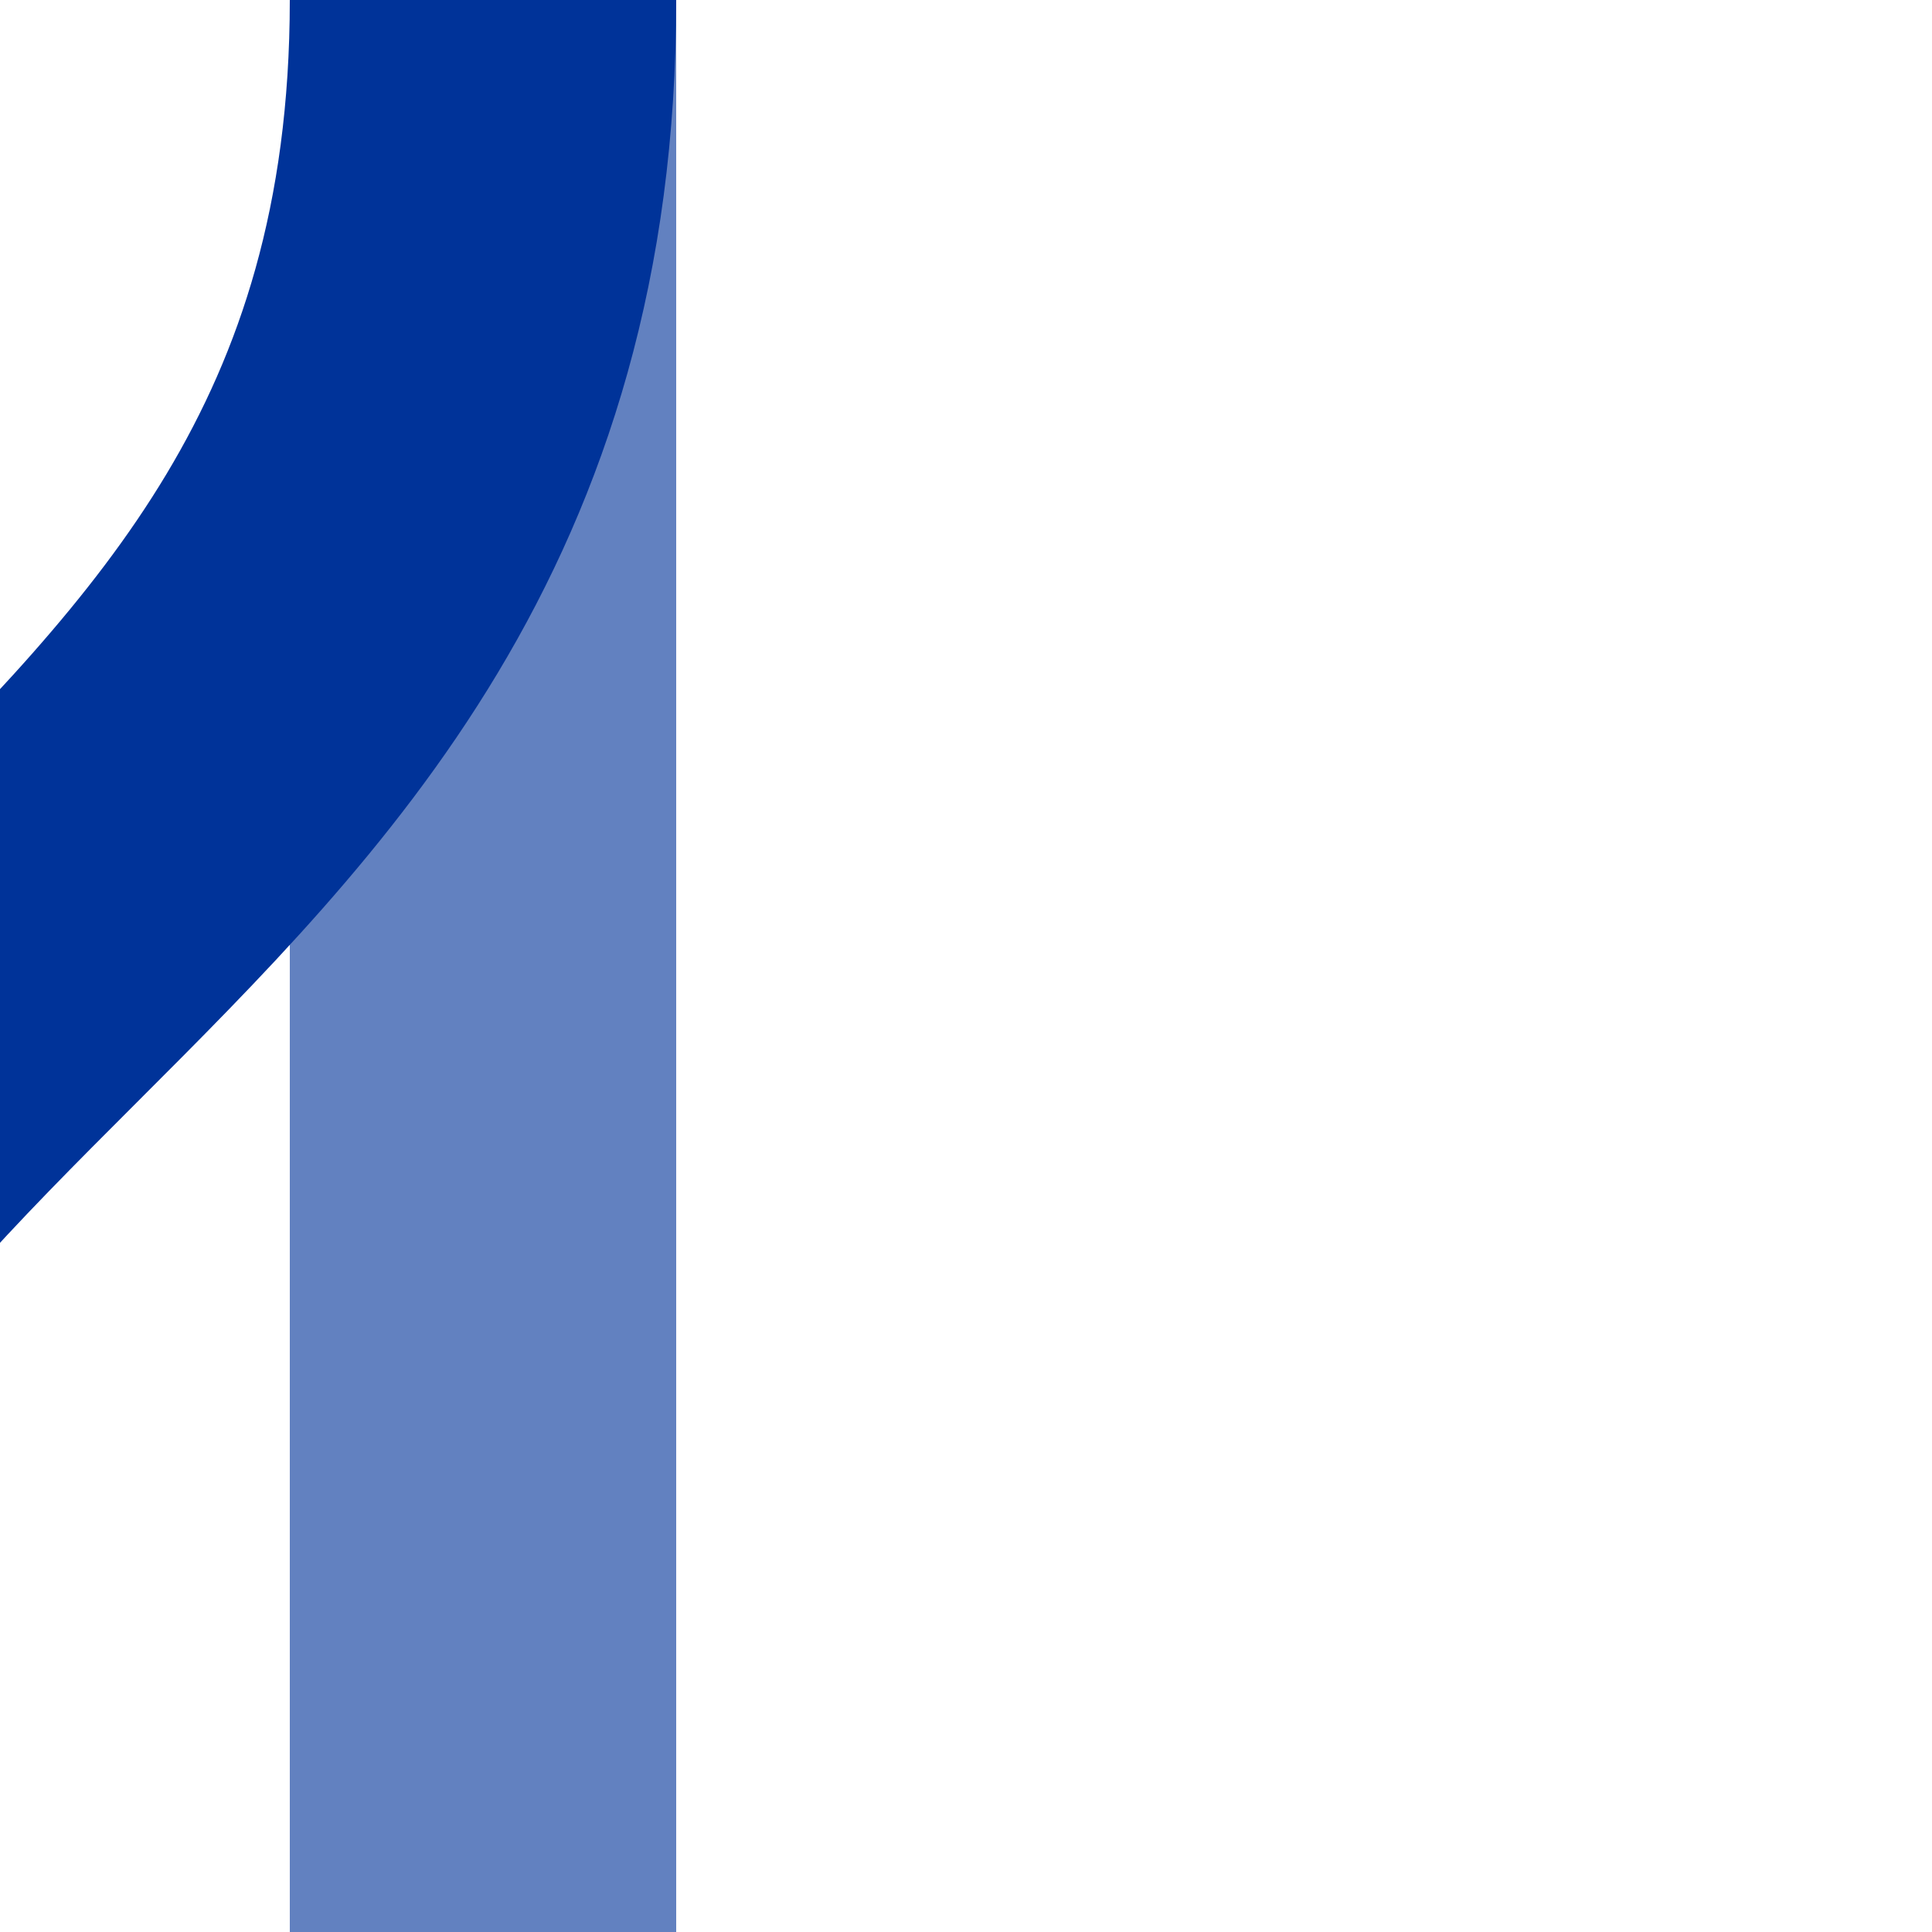
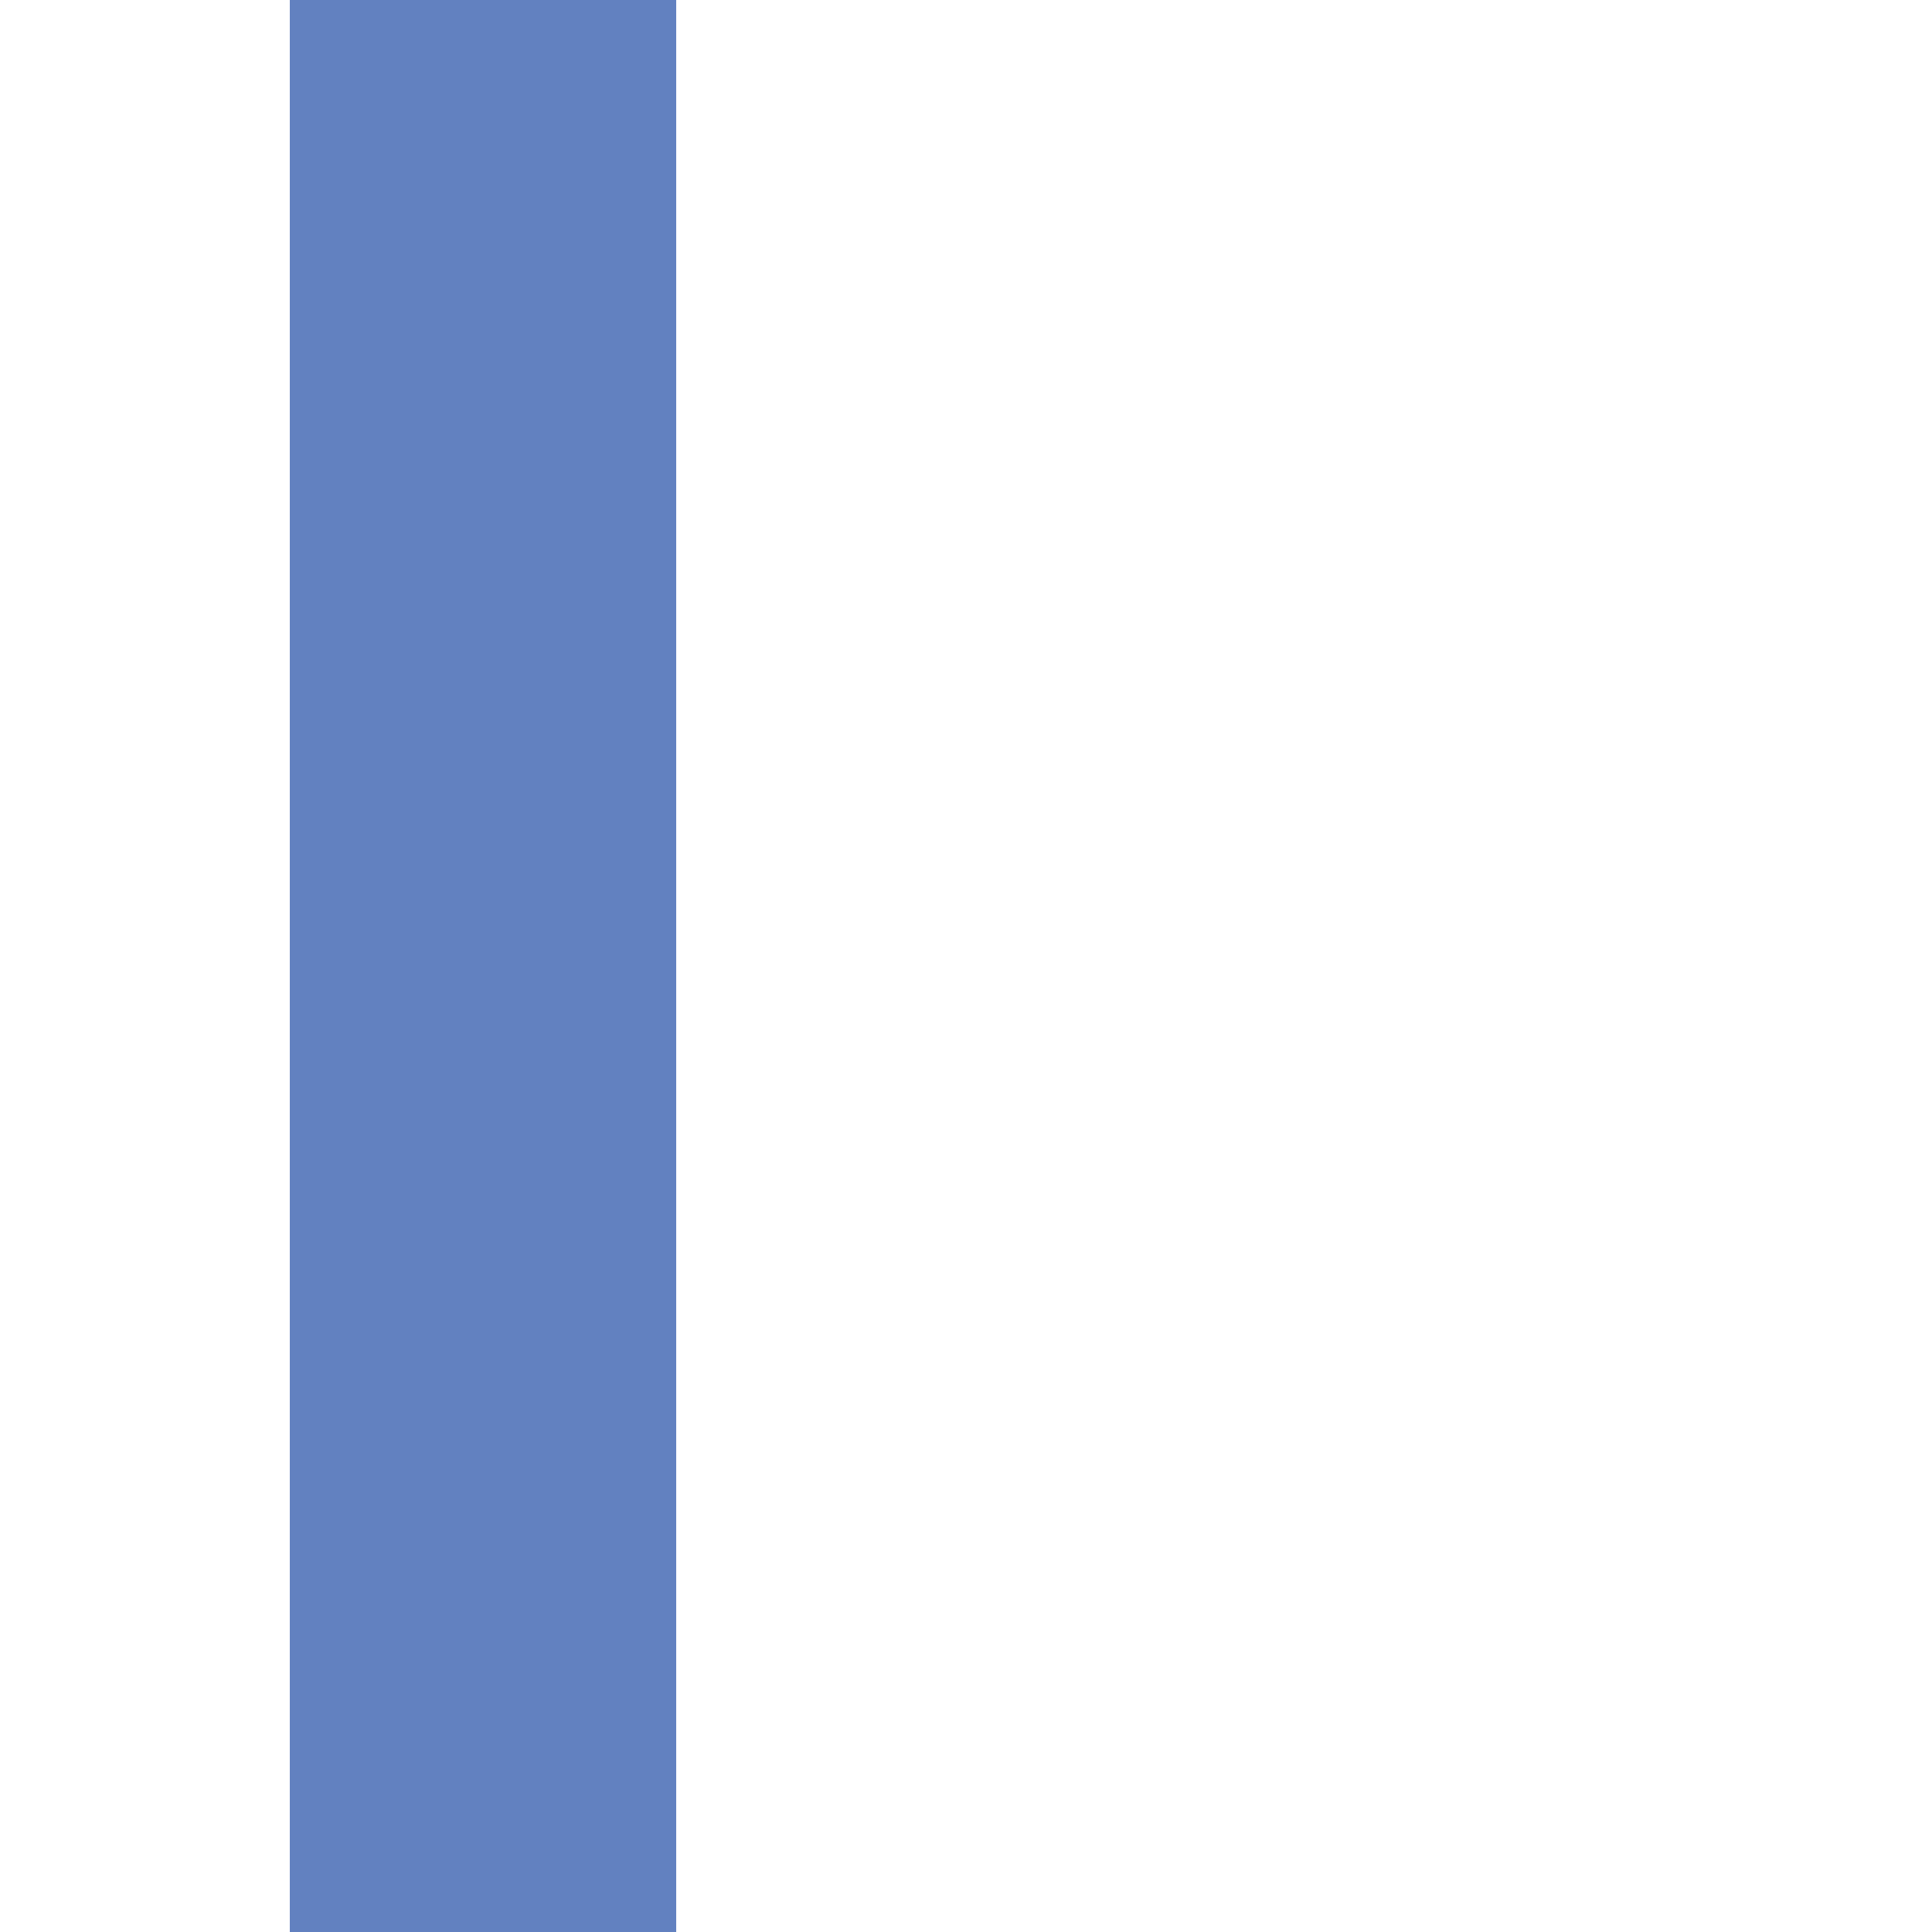
<svg xmlns="http://www.w3.org/2000/svg" width="500" height="500">
  <title>Parallel lines: shift by 2/4 to right with unused track through + nothing, set "u"</title>
  <g stroke-width="100" fill="none">
    <path d="M 125,0 V 500" stroke="#6281C0" />
-     <path d="M 125,0 C 125,250 -125,250 -125,500" stroke="#003399" />
  </g>
</svg>